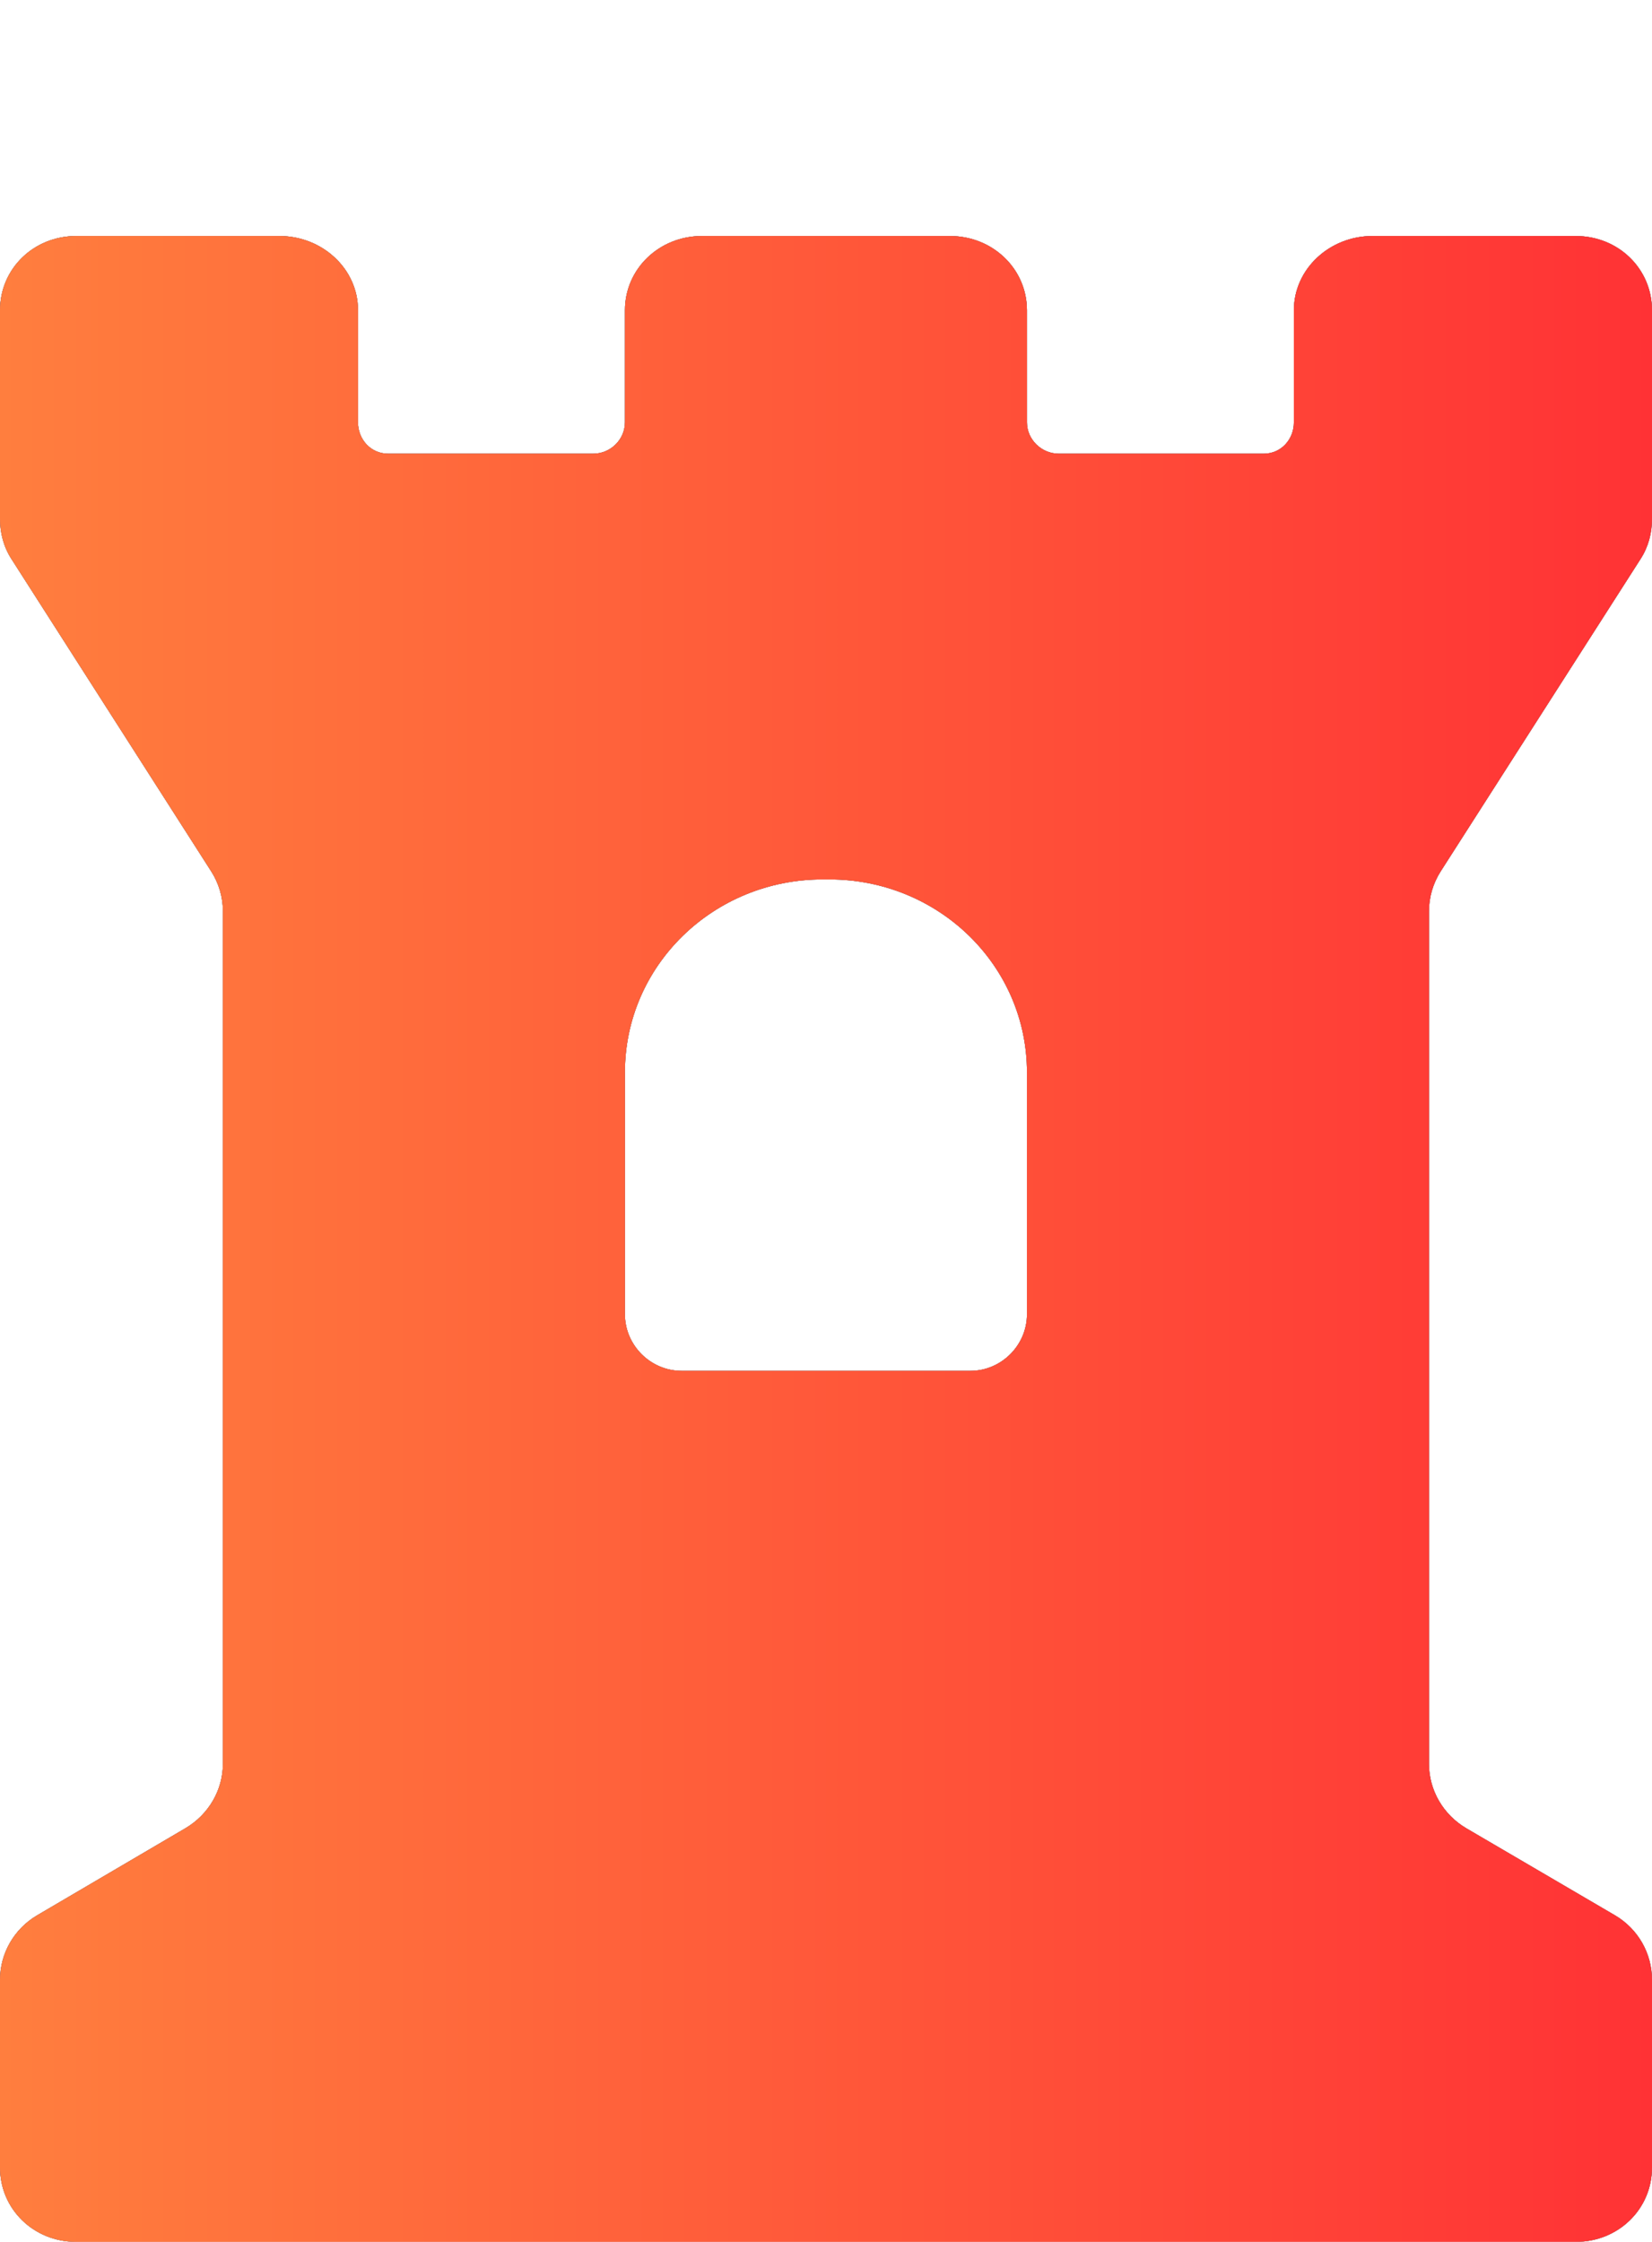
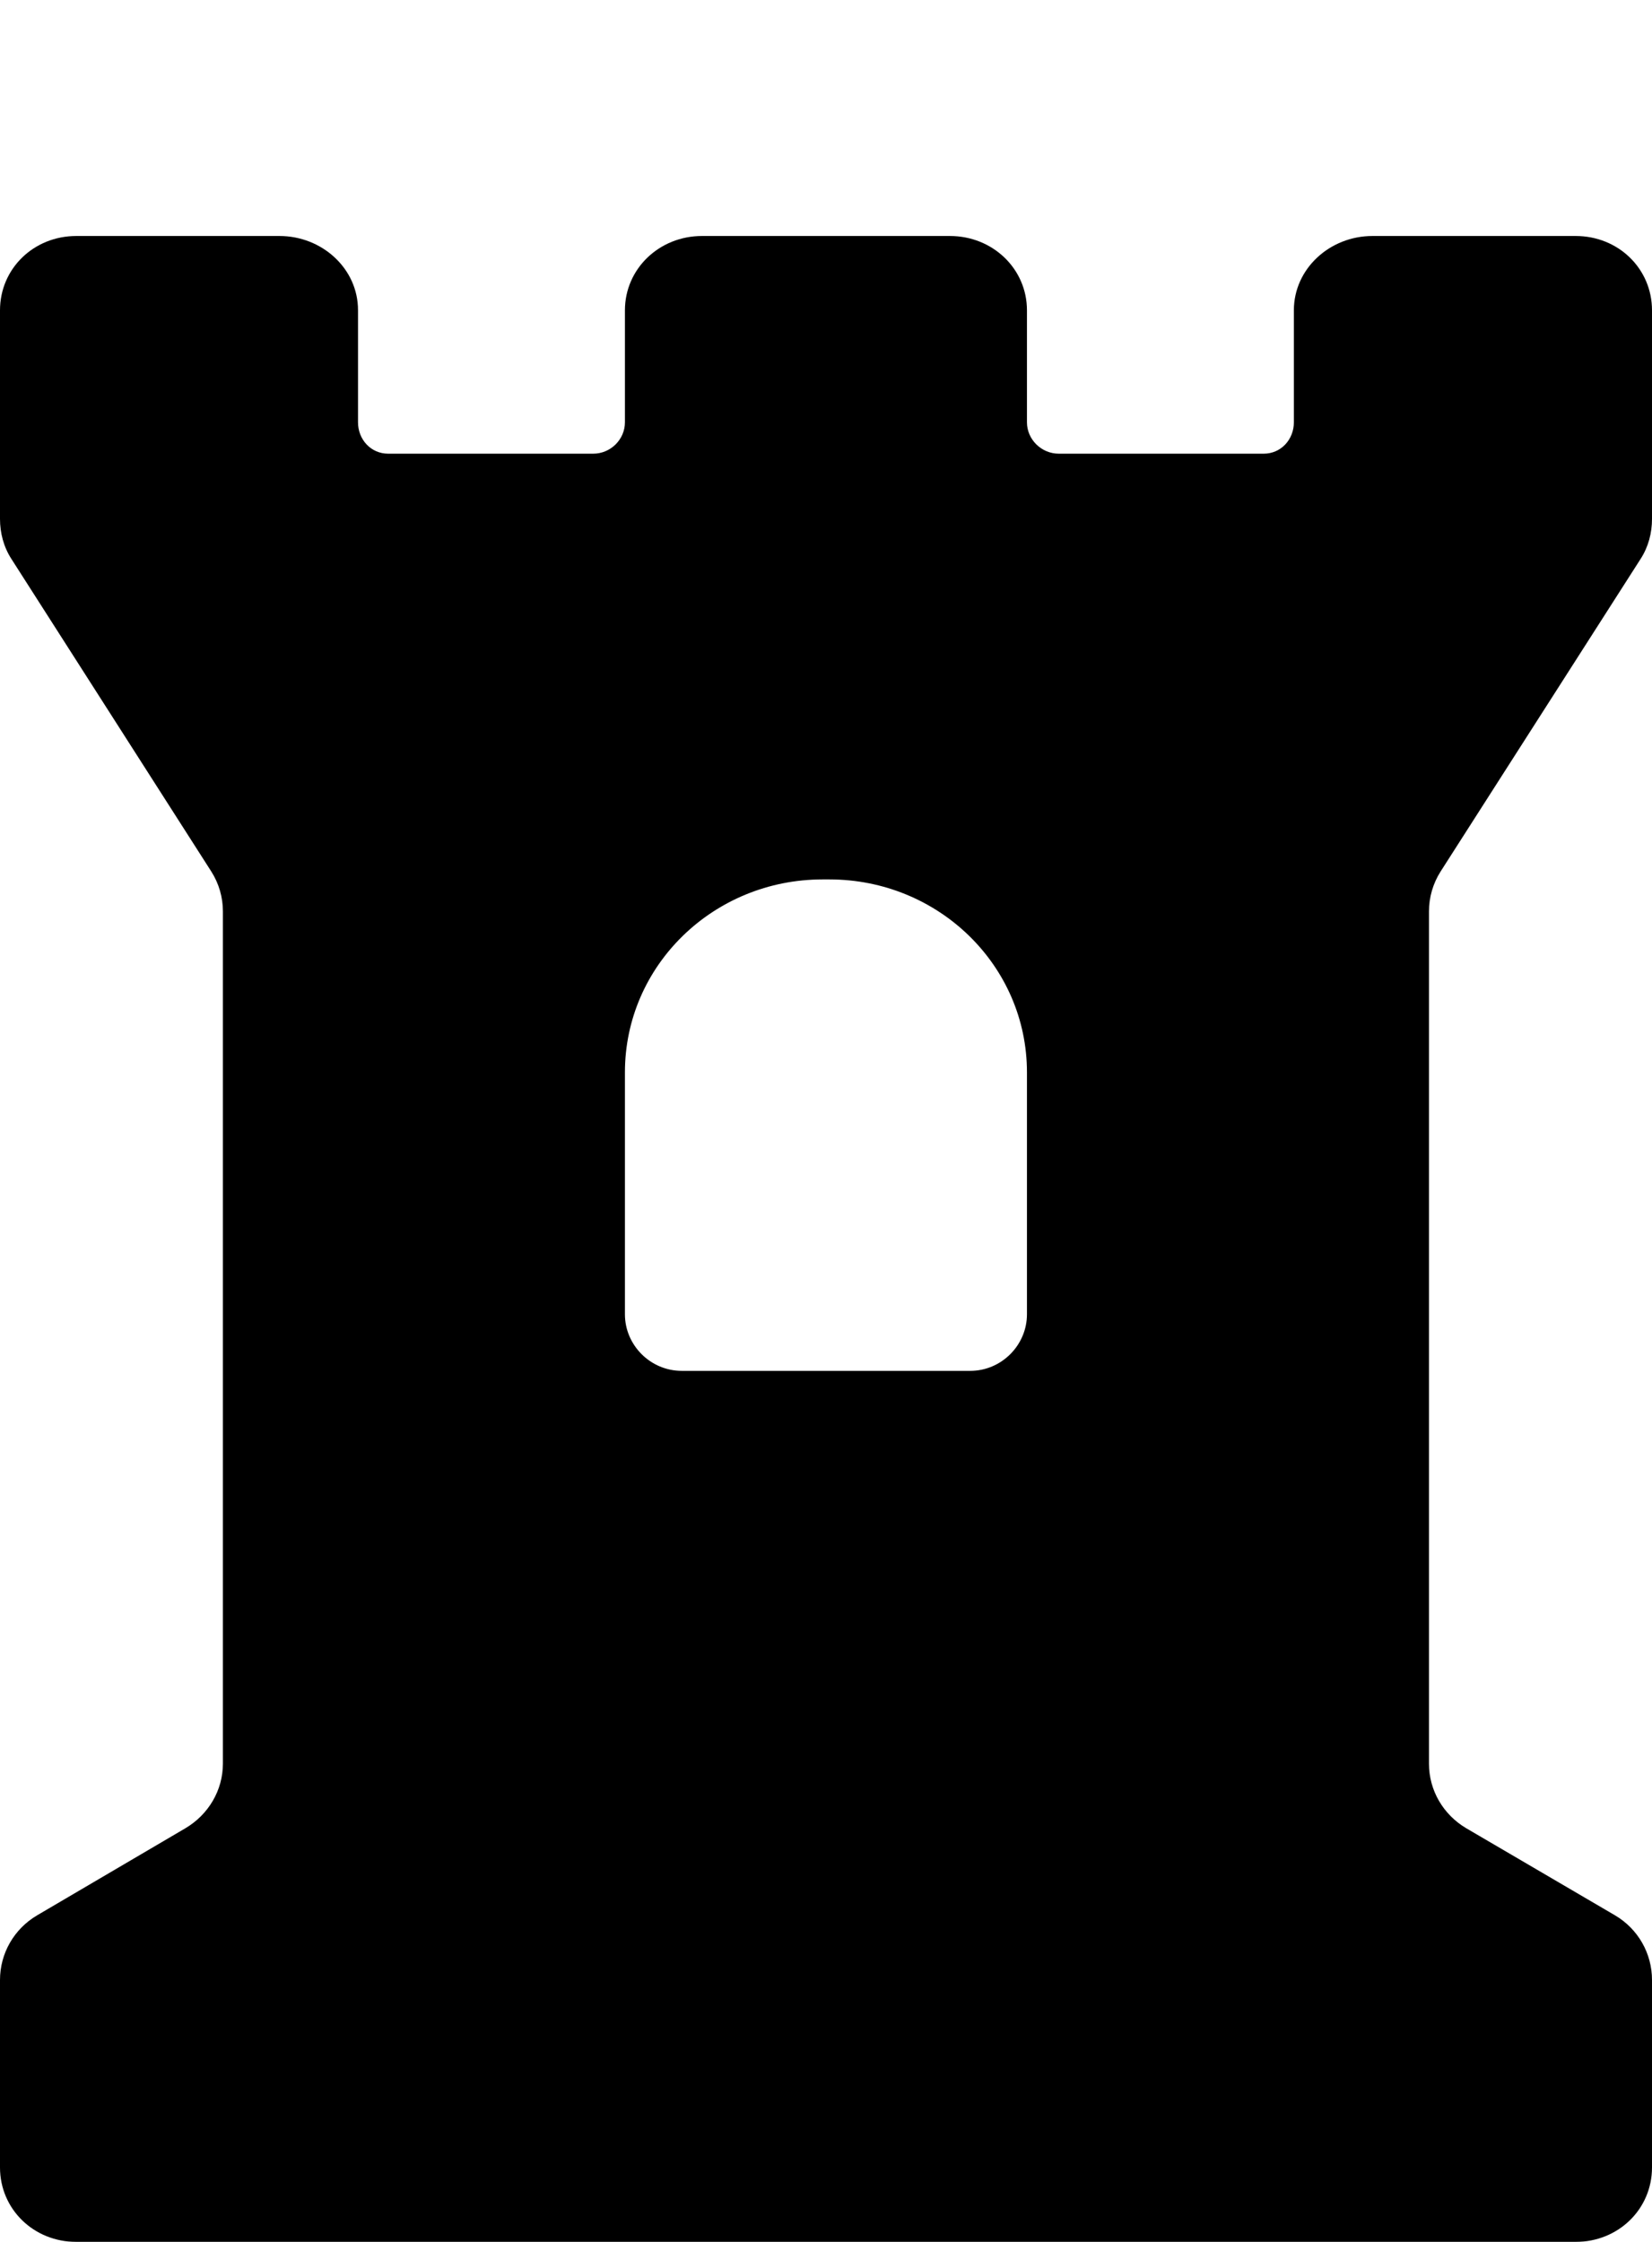
<svg xmlns="http://www.w3.org/2000/svg" width="14" height="19" viewBox="0 0 14 19" fill="none">
  <g filter="url(#filter0_d_5006_7097)">
    <path d="M12.209 5.385L13.904 2.736C13.969 2.635 14 2.518 14 2.398V0.63C14 0.277 13.715 0 13.353 0H11.631C11.27 0 10.965 0.277 10.965 0.63V1.579C10.965 1.724 10.857 1.845 10.709 1.845H8.973C8.825 1.845 8.703 1.724 8.703 1.579V0.63C8.703 0.277 8.412 0 8.05 0H5.949C5.588 0 5.296 0.277 5.296 0.63V1.579C5.296 1.724 5.175 1.845 5.027 1.845H3.29C3.142 1.845 3.034 1.724 3.034 1.579V0.63C3.035 0.277 2.73 0 2.368 0H0.647C0.285 0 0 0.277 0 0.63V2.398C0 2.517 0.031 2.635 0.096 2.736L1.79 5.385C1.855 5.487 1.889 5.604 1.889 5.723V12.947C1.889 13.172 1.767 13.379 1.57 13.495L0.315 14.232C0.118 14.348 0 14.556 0 14.78V16.369C0 16.722 0.285 17 0.647 17H13.353C13.714 17 14 16.723 14 16.369V14.78C14 14.556 13.883 14.348 13.686 14.232L12.427 13.495C12.23 13.379 12.11 13.172 12.11 12.948V5.723C12.11 5.604 12.144 5.487 12.209 5.385ZM8.703 9.139C8.703 9.399 8.488 9.618 8.222 9.618H5.778C5.511 9.618 5.296 9.399 5.296 9.139V7.088C5.296 6.183 6.046 5.453 6.972 5.453H7.028C7.954 5.453 8.703 6.183 8.703 7.088V9.139Z" fill="black" />
-     <path d="M12.209 5.385L13.904 2.736C13.969 2.635 14 2.518 14 2.398V0.63C14 0.277 13.715 0 13.353 0H11.631C11.27 0 10.965 0.277 10.965 0.63V1.579C10.965 1.724 10.857 1.845 10.709 1.845H8.973C8.825 1.845 8.703 1.724 8.703 1.579V0.63C8.703 0.277 8.412 0 8.05 0H5.949C5.588 0 5.296 0.277 5.296 0.63V1.579C5.296 1.724 5.175 1.845 5.027 1.845H3.29C3.142 1.845 3.034 1.724 3.034 1.579V0.63C3.035 0.277 2.73 0 2.368 0H0.647C0.285 0 0 0.277 0 0.63V2.398C0 2.517 0.031 2.635 0.096 2.736L1.79 5.385C1.855 5.487 1.889 5.604 1.889 5.723V12.947C1.889 13.172 1.767 13.379 1.57 13.495L0.315 14.232C0.118 14.348 0 14.556 0 14.78V16.369C0 16.722 0.285 17 0.647 17H13.353C13.714 17 14 16.723 14 16.369V14.78C14 14.556 13.883 14.348 13.686 14.232L12.427 13.495C12.23 13.379 12.11 13.172 12.11 12.948V5.723C12.11 5.604 12.144 5.487 12.209 5.385ZM8.703 9.139C8.703 9.399 8.488 9.618 8.222 9.618H5.778C5.511 9.618 5.296 9.399 5.296 9.139V7.088C5.296 6.183 6.046 5.453 6.972 5.453H7.028C7.954 5.453 8.703 6.183 8.703 7.088V9.139Z" fill="#C78686" />
-     <path d="M12.209 5.385L13.904 2.736C13.969 2.635 14 2.518 14 2.398V0.63C14 0.277 13.715 0 13.353 0H11.631C11.27 0 10.965 0.277 10.965 0.63V1.579C10.965 1.724 10.857 1.845 10.709 1.845H8.973C8.825 1.845 8.703 1.724 8.703 1.579V0.63C8.703 0.277 8.412 0 8.05 0H5.949C5.588 0 5.296 0.277 5.296 0.63V1.579C5.296 1.724 5.175 1.845 5.027 1.845H3.29C3.142 1.845 3.034 1.724 3.034 1.579V0.63C3.035 0.277 2.73 0 2.368 0H0.647C0.285 0 0 0.277 0 0.63V2.398C0 2.517 0.031 2.635 0.096 2.736L1.79 5.385C1.855 5.487 1.889 5.604 1.889 5.723V12.947C1.889 13.172 1.767 13.379 1.57 13.495L0.315 14.232C0.118 14.348 0 14.556 0 14.78V16.369C0 16.722 0.285 17 0.647 17H13.353C13.714 17 14 16.723 14 16.369V14.78C14 14.556 13.883 14.348 13.686 14.232L12.427 13.495C12.23 13.379 12.11 13.172 12.11 12.948V5.723C12.11 5.604 12.144 5.487 12.209 5.385ZM8.703 9.139C8.703 9.399 8.488 9.618 8.222 9.618H5.778C5.511 9.618 5.296 9.399 5.296 9.139V7.088C5.296 6.183 6.046 5.453 6.972 5.453H7.028C7.954 5.453 8.703 6.183 8.703 7.088V9.139Z" fill="url(#paint0_linear_5006_7097)" />
  </g>
  <defs>
    <filter id="filter0_d_5006_7097" x="0" y="0" width="14" height="19" filterUnits="userSpaceOnUse" color-interpolation-filters="sRGB">
      <feFlood flood-opacity="0" result="BackgroundImageFix" />
      <feColorMatrix in="SourceAlpha" type="matrix" values="0 0 0 0 0 0 0 0 0 0 0 0 0 0 0 0 0 0 127 0" result="hardAlpha" />
      <feOffset dy="2" />
      <feComposite in2="hardAlpha" operator="out" />
      <feColorMatrix type="matrix" values="0 0 0 0 0 0 0 0 0 0 0 0 0 0 0 0 0 0 0.25 0" />
      <feBlend mode="normal" in2="BackgroundImageFix" result="effect1_dropShadow_5006_7097" />
      <feBlend mode="normal" in="SourceGraphic" in2="effect1_dropShadow_5006_7097" result="shape" />
    </filter>
    <linearGradient id="paint0_linear_5006_7097" x1="0" y1="8.5" x2="14" y2="8.5" gradientUnits="userSpaceOnUse">
      <stop stop-color="#FF7E3E" />
      <stop offset="1" stop-color="#FF3235" />
    </linearGradient>
  </defs>
</svg>